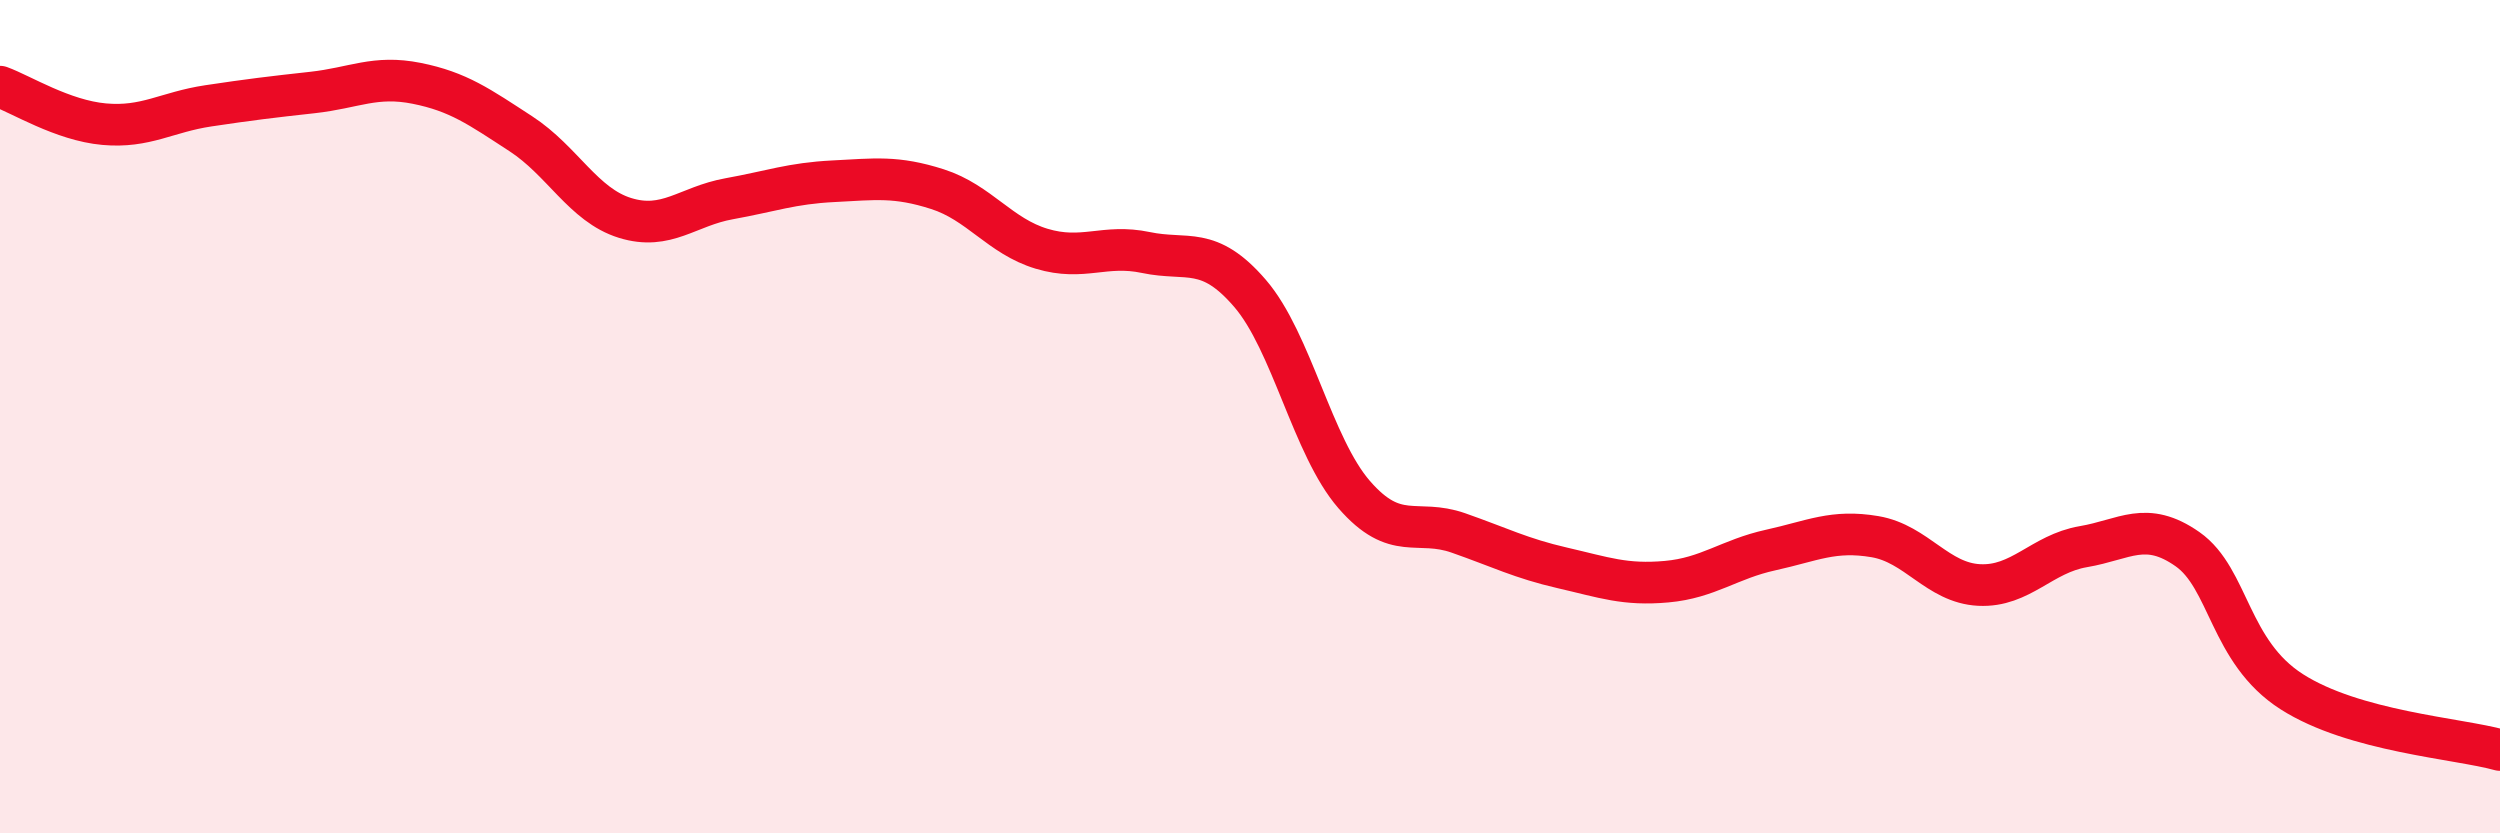
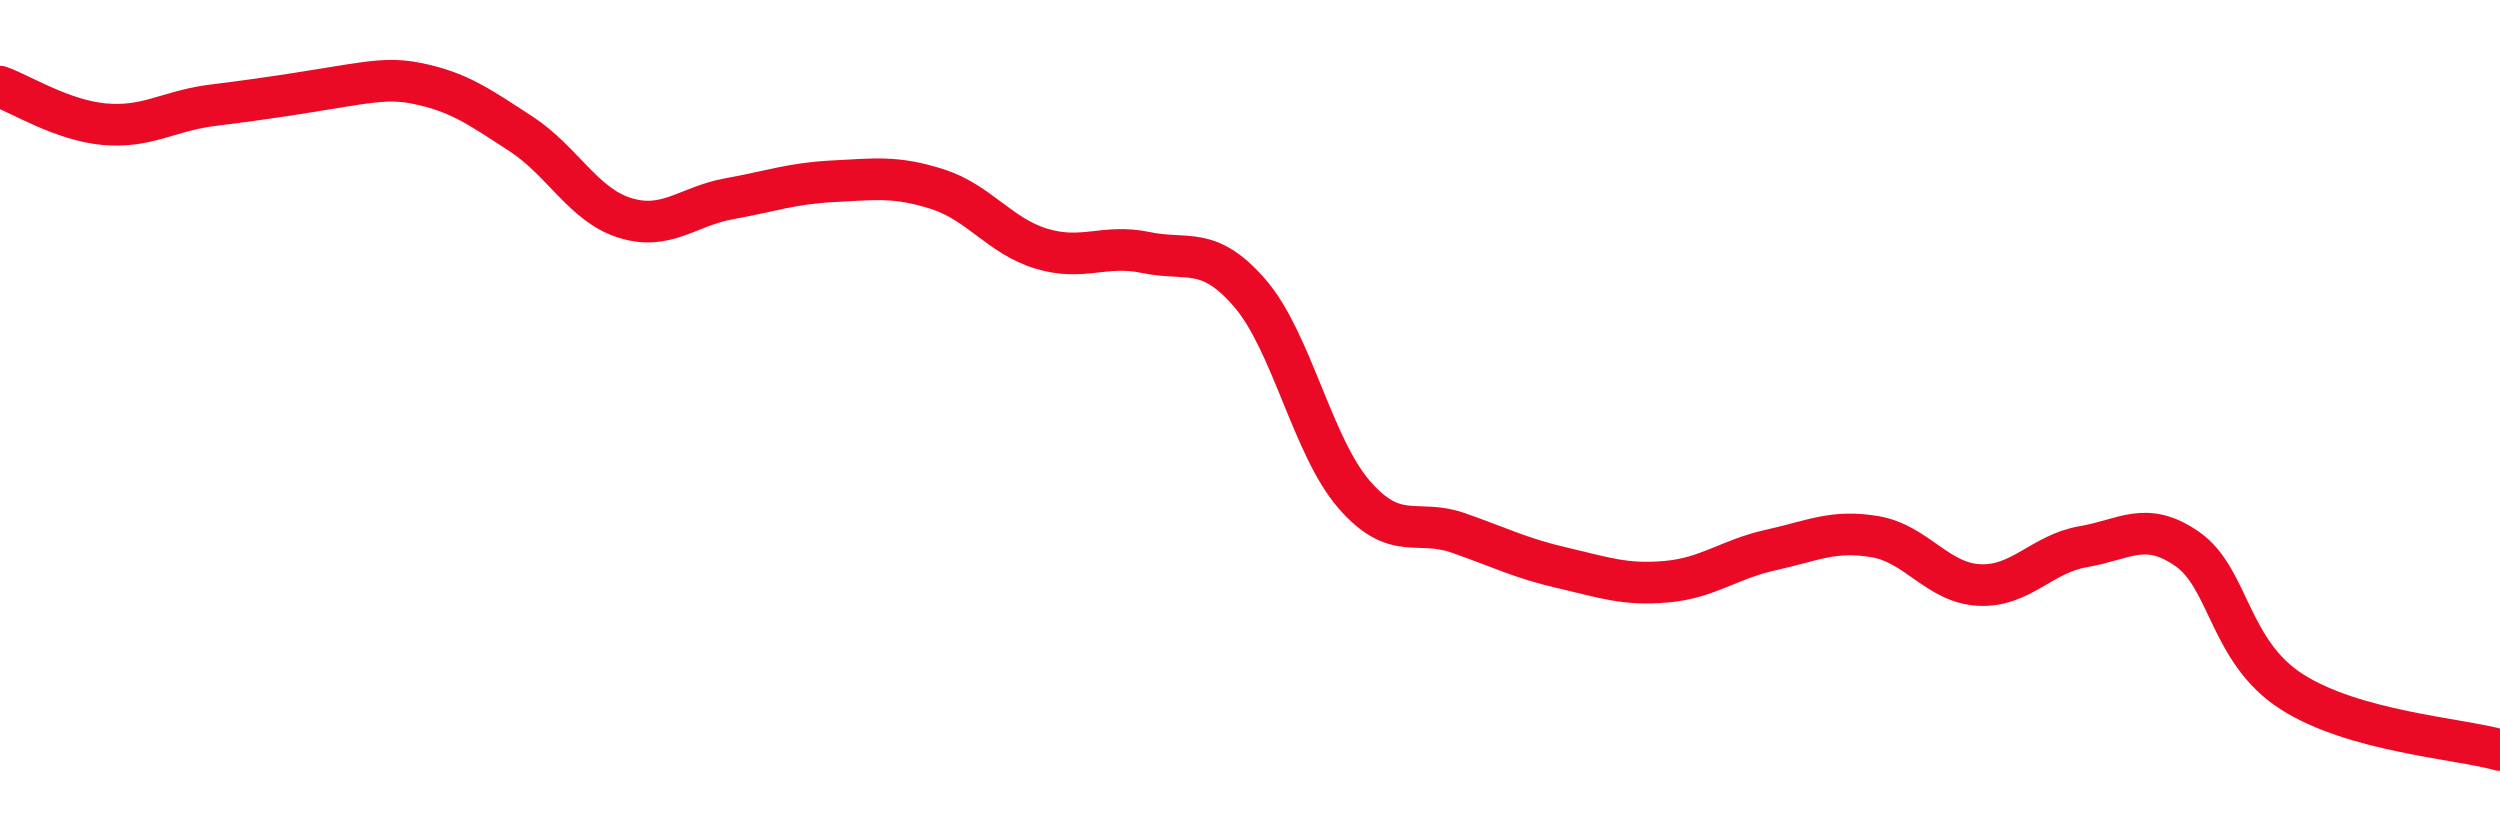
<svg xmlns="http://www.w3.org/2000/svg" width="60" height="20" viewBox="0 0 60 20">
-   <path d="M 0,2.08 C 0.5,2.26 1.5,2.89 2.5,2.98 C 3.5,3.07 4,2.69 5,2.54 C 6,2.39 6.5,2.33 7.5,2.22 C 8.5,2.11 9,1.8 10,2 C 11,2.2 11.5,2.56 12.5,3.21 C 13.5,3.86 14,4.92 15,5.23 C 16,5.54 16.5,4.95 17.5,4.77 C 18.5,4.59 19,4.4 20,4.35 C 21,4.3 21.5,4.22 22.5,4.54 C 23.5,4.86 24,5.67 25,5.97 C 26,6.27 26.5,5.85 27.5,6.06 C 28.5,6.27 29,5.88 30,7.04 C 31,8.2 31.5,10.72 32.5,11.87 C 33.5,13.02 34,12.44 35,12.79 C 36,13.14 36.5,13.4 37.5,13.63 C 38.5,13.86 39,14.05 40,13.96 C 41,13.87 41.5,13.42 42.5,13.2 C 43.5,12.98 44,12.71 45,12.88 C 46,13.05 46.5,13.99 47.5,14.04 C 48.5,14.09 49,13.29 50,13.12 C 51,12.95 51.5,12.48 52.5,13.18 C 53.5,13.88 53.5,15.64 55,16.6 C 56.5,17.56 59,17.72 60,18L60 20L0 20Z" fill="#EB0A25" opacity="0.1" stroke-linecap="round" stroke-linejoin="round" />
-   <path d="M 0,2.08 C 0.5,2.26 1.5,2.89 2.5,2.98 C 3.5,3.07 4,2.69 5,2.54 C 6,2.39 6.5,2.33 7.5,2.22 C 8.5,2.11 9,1.8 10,2 C 11,2.2 11.5,2.56 12.5,3.21 C 13.5,3.86 14,4.92 15,5.23 C 16,5.54 16.5,4.95 17.5,4.77 C 18.5,4.59 19,4.4 20,4.35 C 21,4.3 21.5,4.22 22.5,4.54 C 23.5,4.86 24,5.67 25,5.97 C 26,6.27 26.5,5.85 27.5,6.06 C 28.5,6.27 29,5.88 30,7.04 C 31,8.2 31.5,10.72 32.5,11.87 C 33.5,13.02 34,12.44 35,12.79 C 36,13.14 36.5,13.4 37.5,13.63 C 38.5,13.86 39,14.05 40,13.96 C 41,13.87 41.5,13.42 42.5,13.2 C 43.5,12.98 44,12.71 45,12.88 C 46,13.05 46.5,13.99 47.5,14.04 C 48.5,14.09 49,13.29 50,13.12 C 51,12.95 51.5,12.48 52.5,13.18 C 53.5,13.88 53.5,15.64 55,16.6 C 56.5,17.56 59,17.72 60,18" stroke="#EB0A25" stroke-width="1" fill="none" stroke-linecap="round" stroke-linejoin="round" />
+   <path d="M 0,2.08 C 0.5,2.26 1.5,2.89 2.5,2.98 C 3.5,3.07 4,2.69 5,2.54 C 8.5,2.11 9,1.8 10,2 C 11,2.2 11.5,2.56 12.5,3.21 C 13.5,3.86 14,4.92 15,5.23 C 16,5.54 16.5,4.95 17.5,4.77 C 18.5,4.59 19,4.4 20,4.35 C 21,4.3 21.5,4.22 22.5,4.54 C 23.5,4.86 24,5.67 25,5.97 C 26,6.27 26.5,5.85 27.5,6.06 C 28.5,6.27 29,5.88 30,7.04 C 31,8.2 31.5,10.72 32.5,11.87 C 33.5,13.02 34,12.44 35,12.79 C 36,13.14 36.5,13.4 37.5,13.63 C 38.5,13.86 39,14.05 40,13.96 C 41,13.87 41.5,13.42 42.5,13.2 C 43.5,12.98 44,12.71 45,12.88 C 46,13.05 46.5,13.99 47.5,14.04 C 48.5,14.09 49,13.29 50,13.12 C 51,12.95 51.5,12.48 52.5,13.18 C 53.5,13.88 53.5,15.64 55,16.6 C 56.5,17.56 59,17.72 60,18" stroke="#EB0A25" stroke-width="1" fill="none" stroke-linecap="round" stroke-linejoin="round" />
</svg>